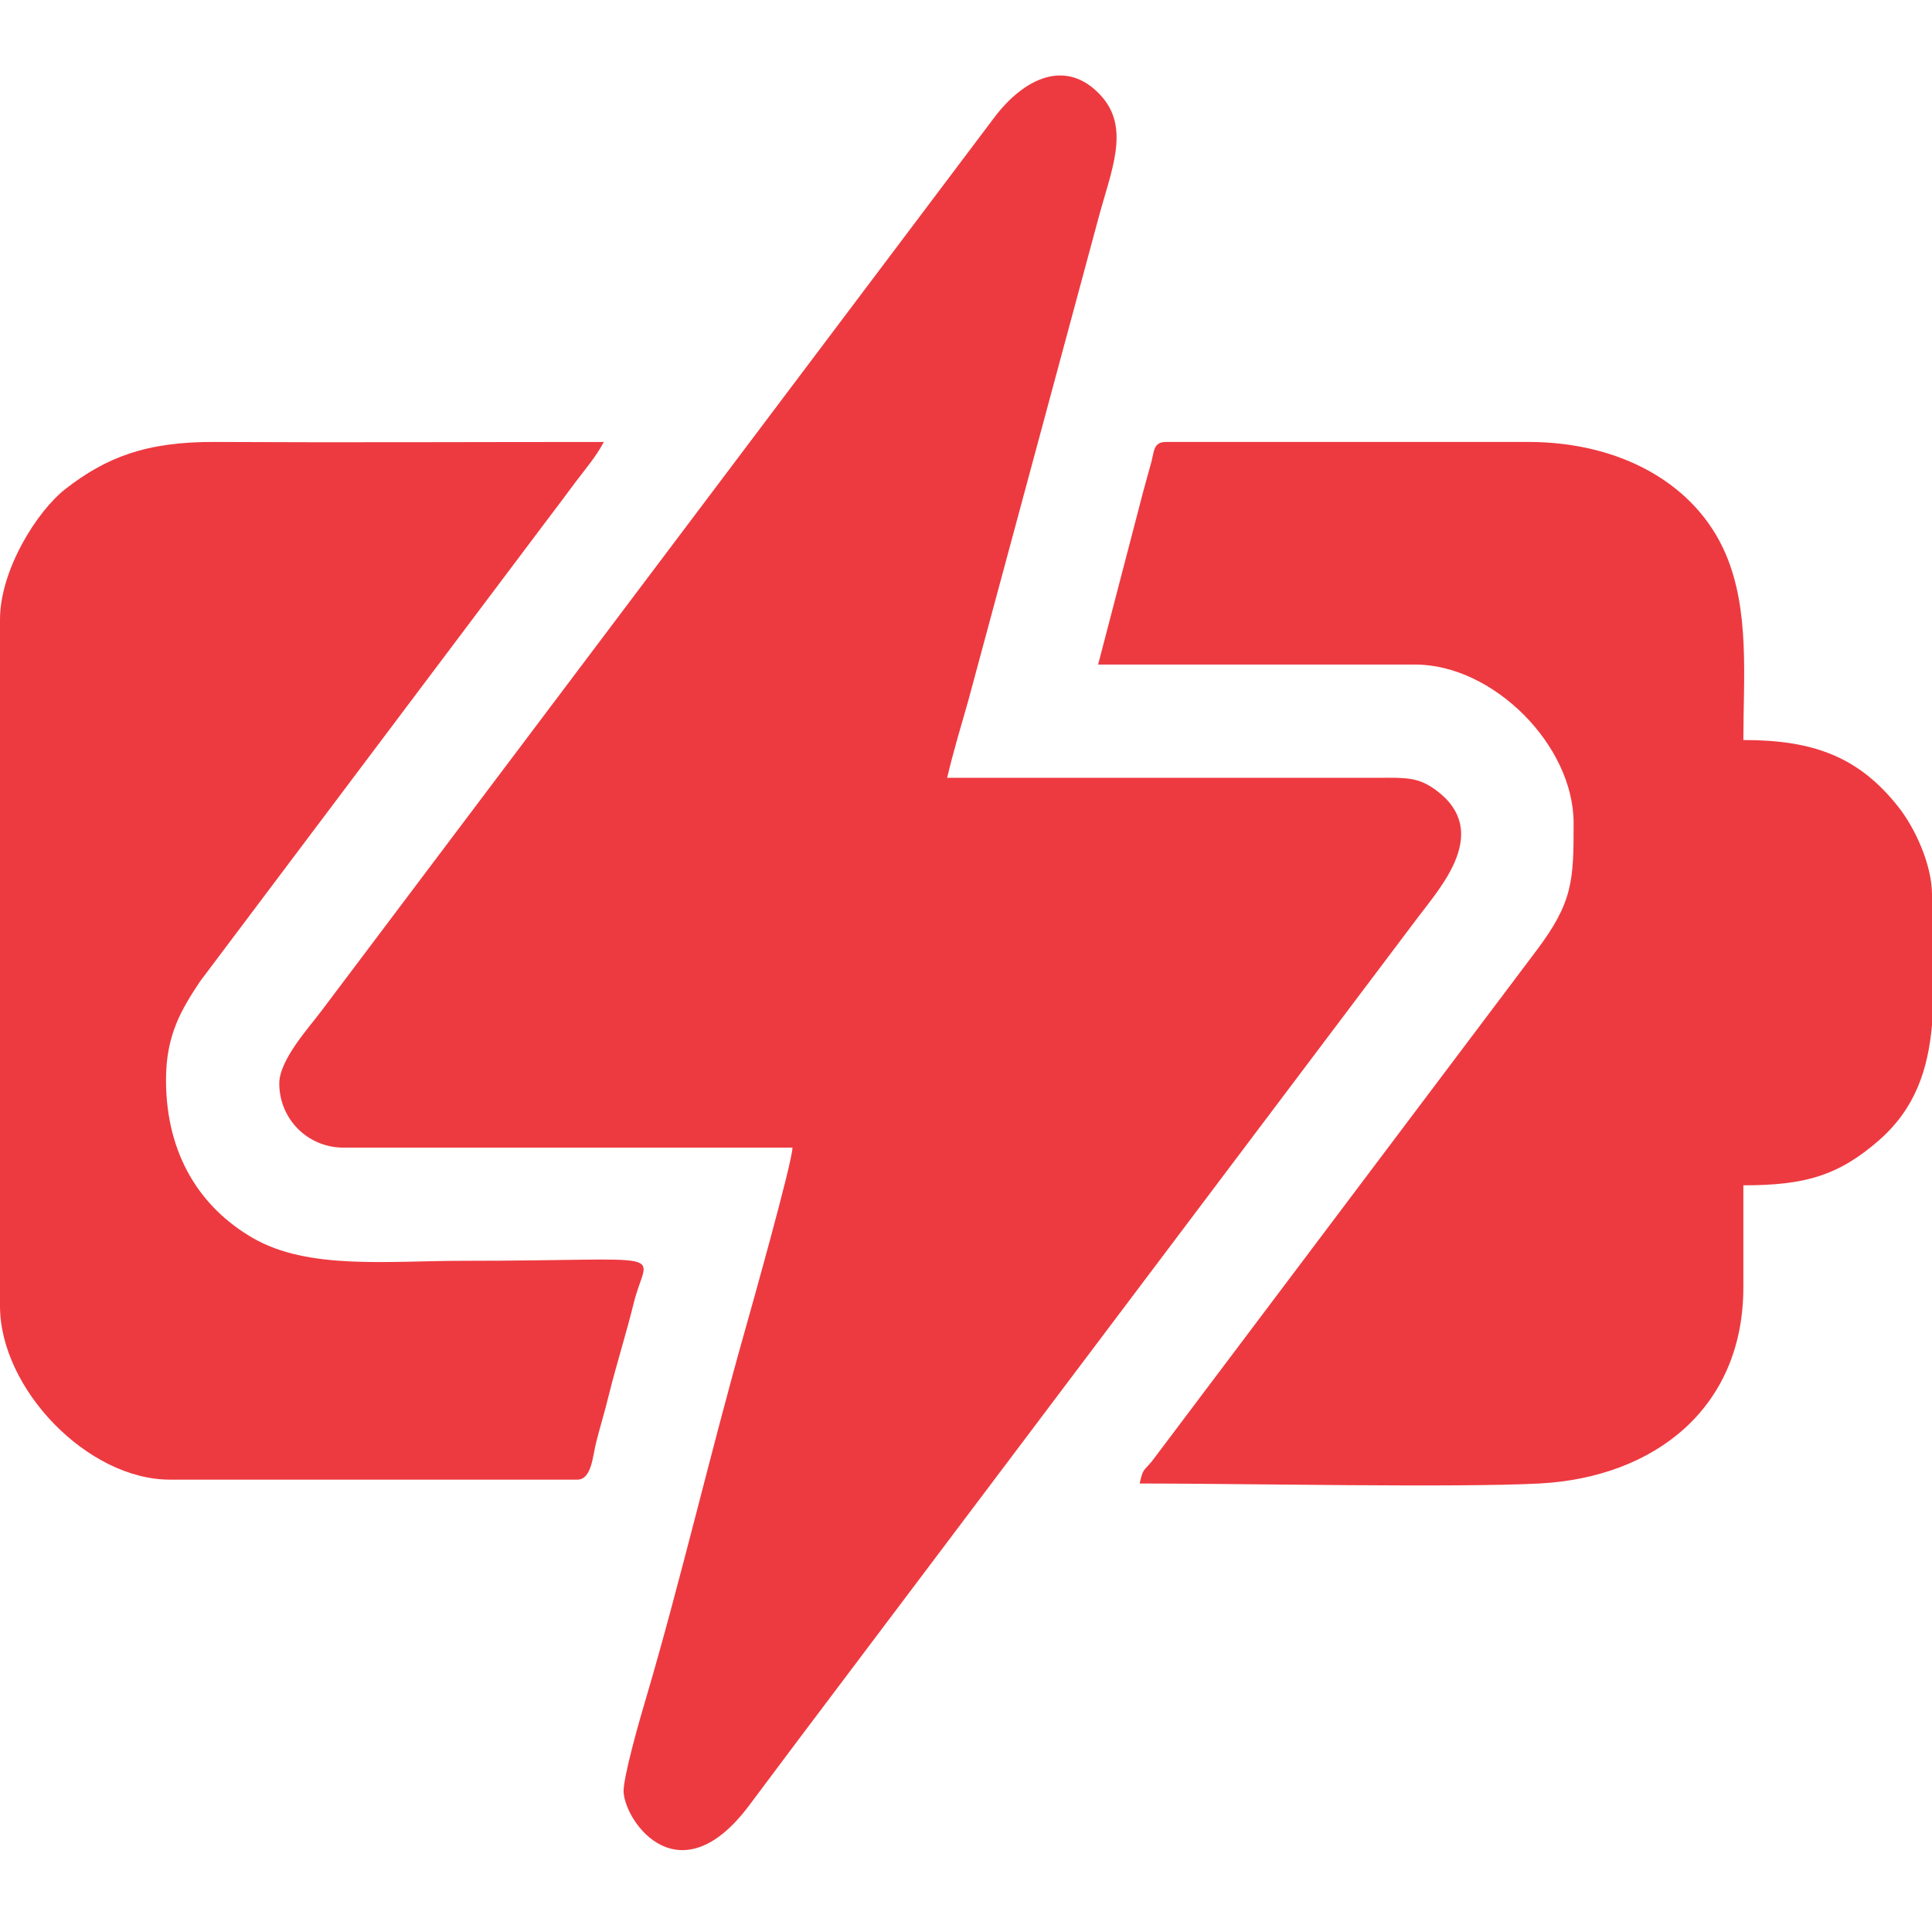
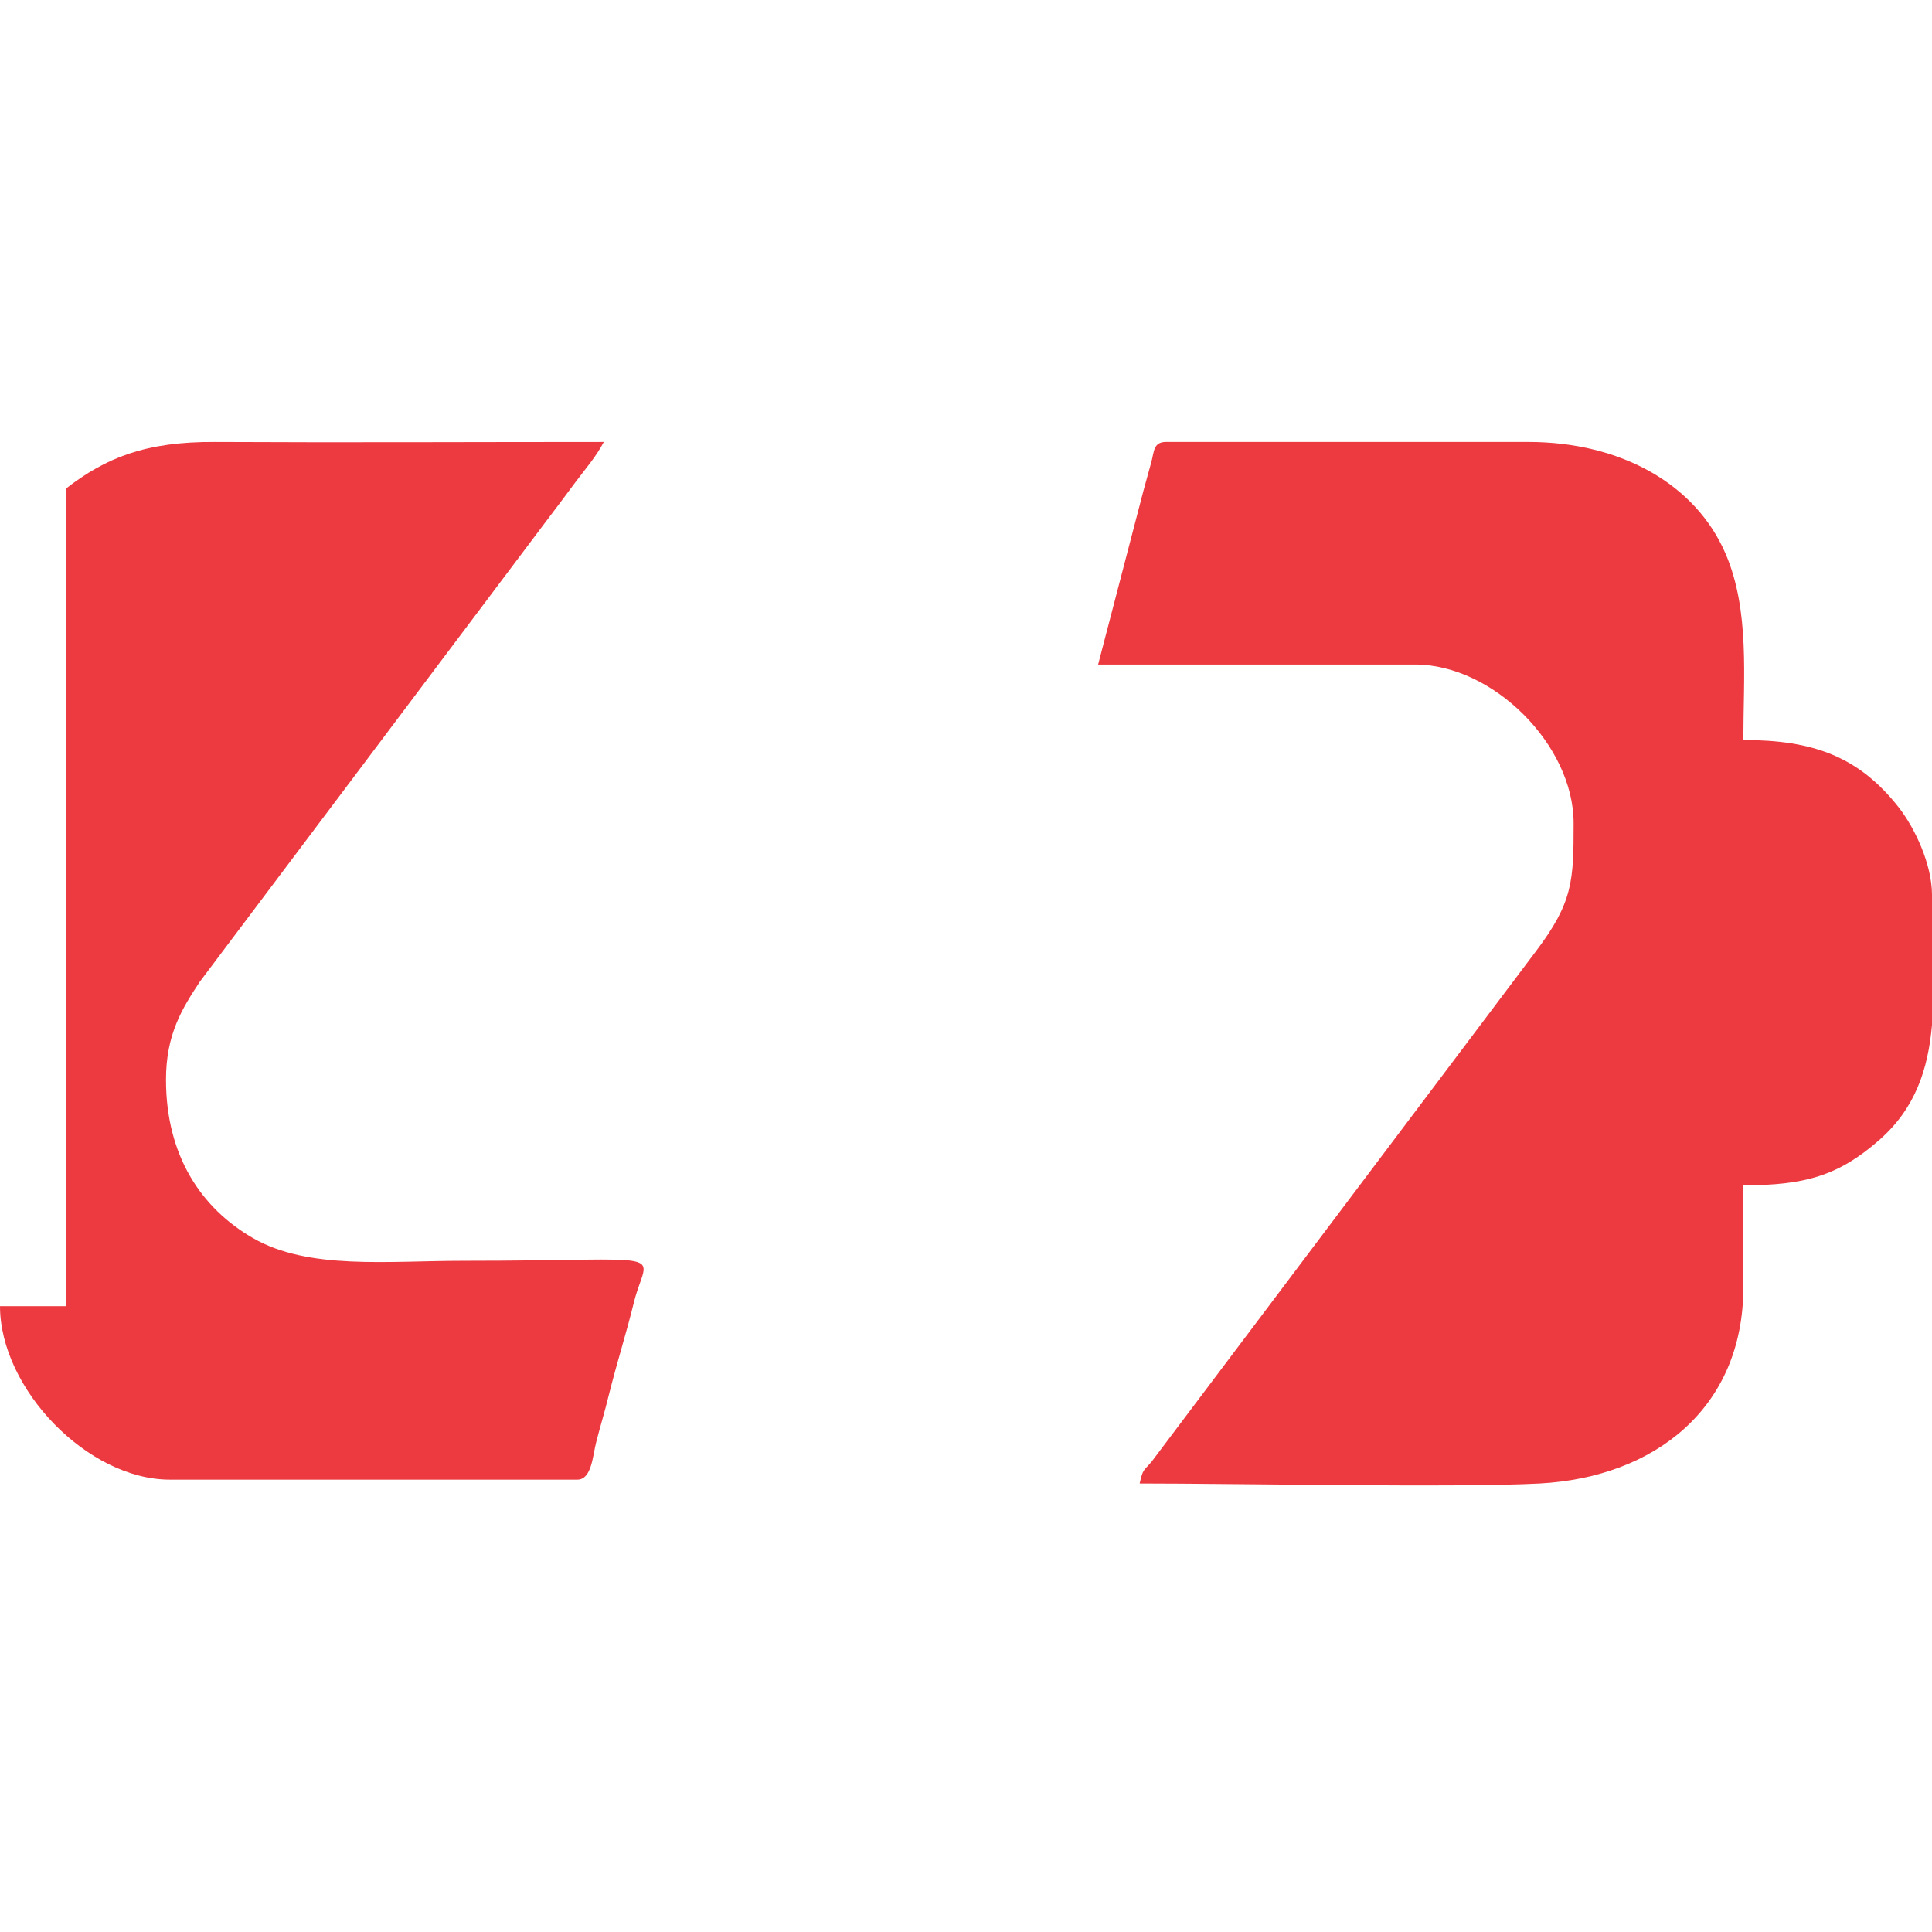
<svg xmlns="http://www.w3.org/2000/svg" width="128" height="128" viewBox="0 0 128 128" fill="none">
-   <path fill-rule="evenodd" clip-rule="evenodd" d="M18.503 71.782C18.503 74.126 20.374 76.033 22.754 76.033H52.503C52.481 77.074 49.679 86.995 49.359 88.138C47.095 96.123 45.013 105.04 42.786 112.559C42.458 113.651 41.257 117.814 41.316 118.739C41.447 120.784 45.035 125.726 49.614 119.641C50.756 118.12 51.695 116.861 52.824 115.354L93.964 60.747C95.463 58.753 98.805 55.084 95.165 52.369C93.971 51.489 93.214 51.518 91.256 51.532H62.752C63.152 49.822 63.647 48.184 64.15 46.422L72.753 14.534C73.612 11.302 74.915 8.507 72.942 6.337C70.635 3.812 67.818 5.173 65.824 7.851L21.255 67.029C20.476 68.07 18.503 70.225 18.503 71.782Z" fill="#ED3A40" />
  <path fill-rule="evenodd" clip-rule="evenodd" d="M72.753 44.027H93.753C98.921 44.027 104.256 49.363 104.256 54.531C104.256 58.331 104.227 59.764 101.752 63.033L76.305 96.829C75.737 97.499 75.737 97.287 75.504 98.285C82.07 98.285 96.461 98.576 102.007 98.285C109.606 97.877 115.502 93.306 115.502 85.284V78.53C119.564 78.53 121.798 77.904 124.506 75.531C126.901 73.427 127.738 70.843 128 67.91V59.24C127.986 57.282 126.894 54.895 125.795 53.49C123.16 50.134 120.146 49.028 115.502 49.028C115.502 44.908 115.939 40.446 114.33 36.698C112.343 32.054 107.357 29.28 101.25 29.28H77.251C76.422 29.28 76.465 29.899 76.291 30.569C76.072 31.398 75.948 31.777 75.752 32.527L72.753 44.027Z" fill="#ED3A40" />
-   <path fill-rule="evenodd" clip-rule="evenodd" d="M0 86.537C0.007 92.011 5.801 98.03 11.253 98.03H38.251C39.212 98.03 39.27 96.415 39.503 95.534C39.779 94.449 40.049 93.605 40.347 92.382C40.886 90.227 41.49 88.357 41.999 86.282C42.887 82.701 44.933 83.531 30.753 83.531C25.673 83.531 20.432 84.15 16.756 82.024C13.328 80.044 10.998 76.565 10.998 71.535C10.998 68.522 12.061 66.826 13.248 65.028L36.213 34.493C36.897 33.59 37.443 32.869 38.142 31.923C38.855 30.977 39.474 30.278 40.005 29.281C31.423 29.281 22.827 29.325 14.245 29.281C9.645 29.252 7.002 30.329 4.353 32.382C2.446 33.859 0.007 37.768 0 41.022V86.537Z" fill="#ED3A40" />
+   <path fill-rule="evenodd" clip-rule="evenodd" d="M0 86.537C0.007 92.011 5.801 98.03 11.253 98.03H38.251C39.212 98.03 39.27 96.415 39.503 95.534C39.779 94.449 40.049 93.605 40.347 92.382C40.886 90.227 41.49 88.357 41.999 86.282C42.887 82.701 44.933 83.531 30.753 83.531C25.673 83.531 20.432 84.15 16.756 82.024C13.328 80.044 10.998 76.565 10.998 71.535C10.998 68.522 12.061 66.826 13.248 65.028L36.213 34.493C36.897 33.59 37.443 32.869 38.142 31.923C38.855 30.977 39.474 30.278 40.005 29.281C31.423 29.281 22.827 29.325 14.245 29.281C9.645 29.252 7.002 30.329 4.353 32.382V86.537Z" fill="#ED3A40" />
</svg>